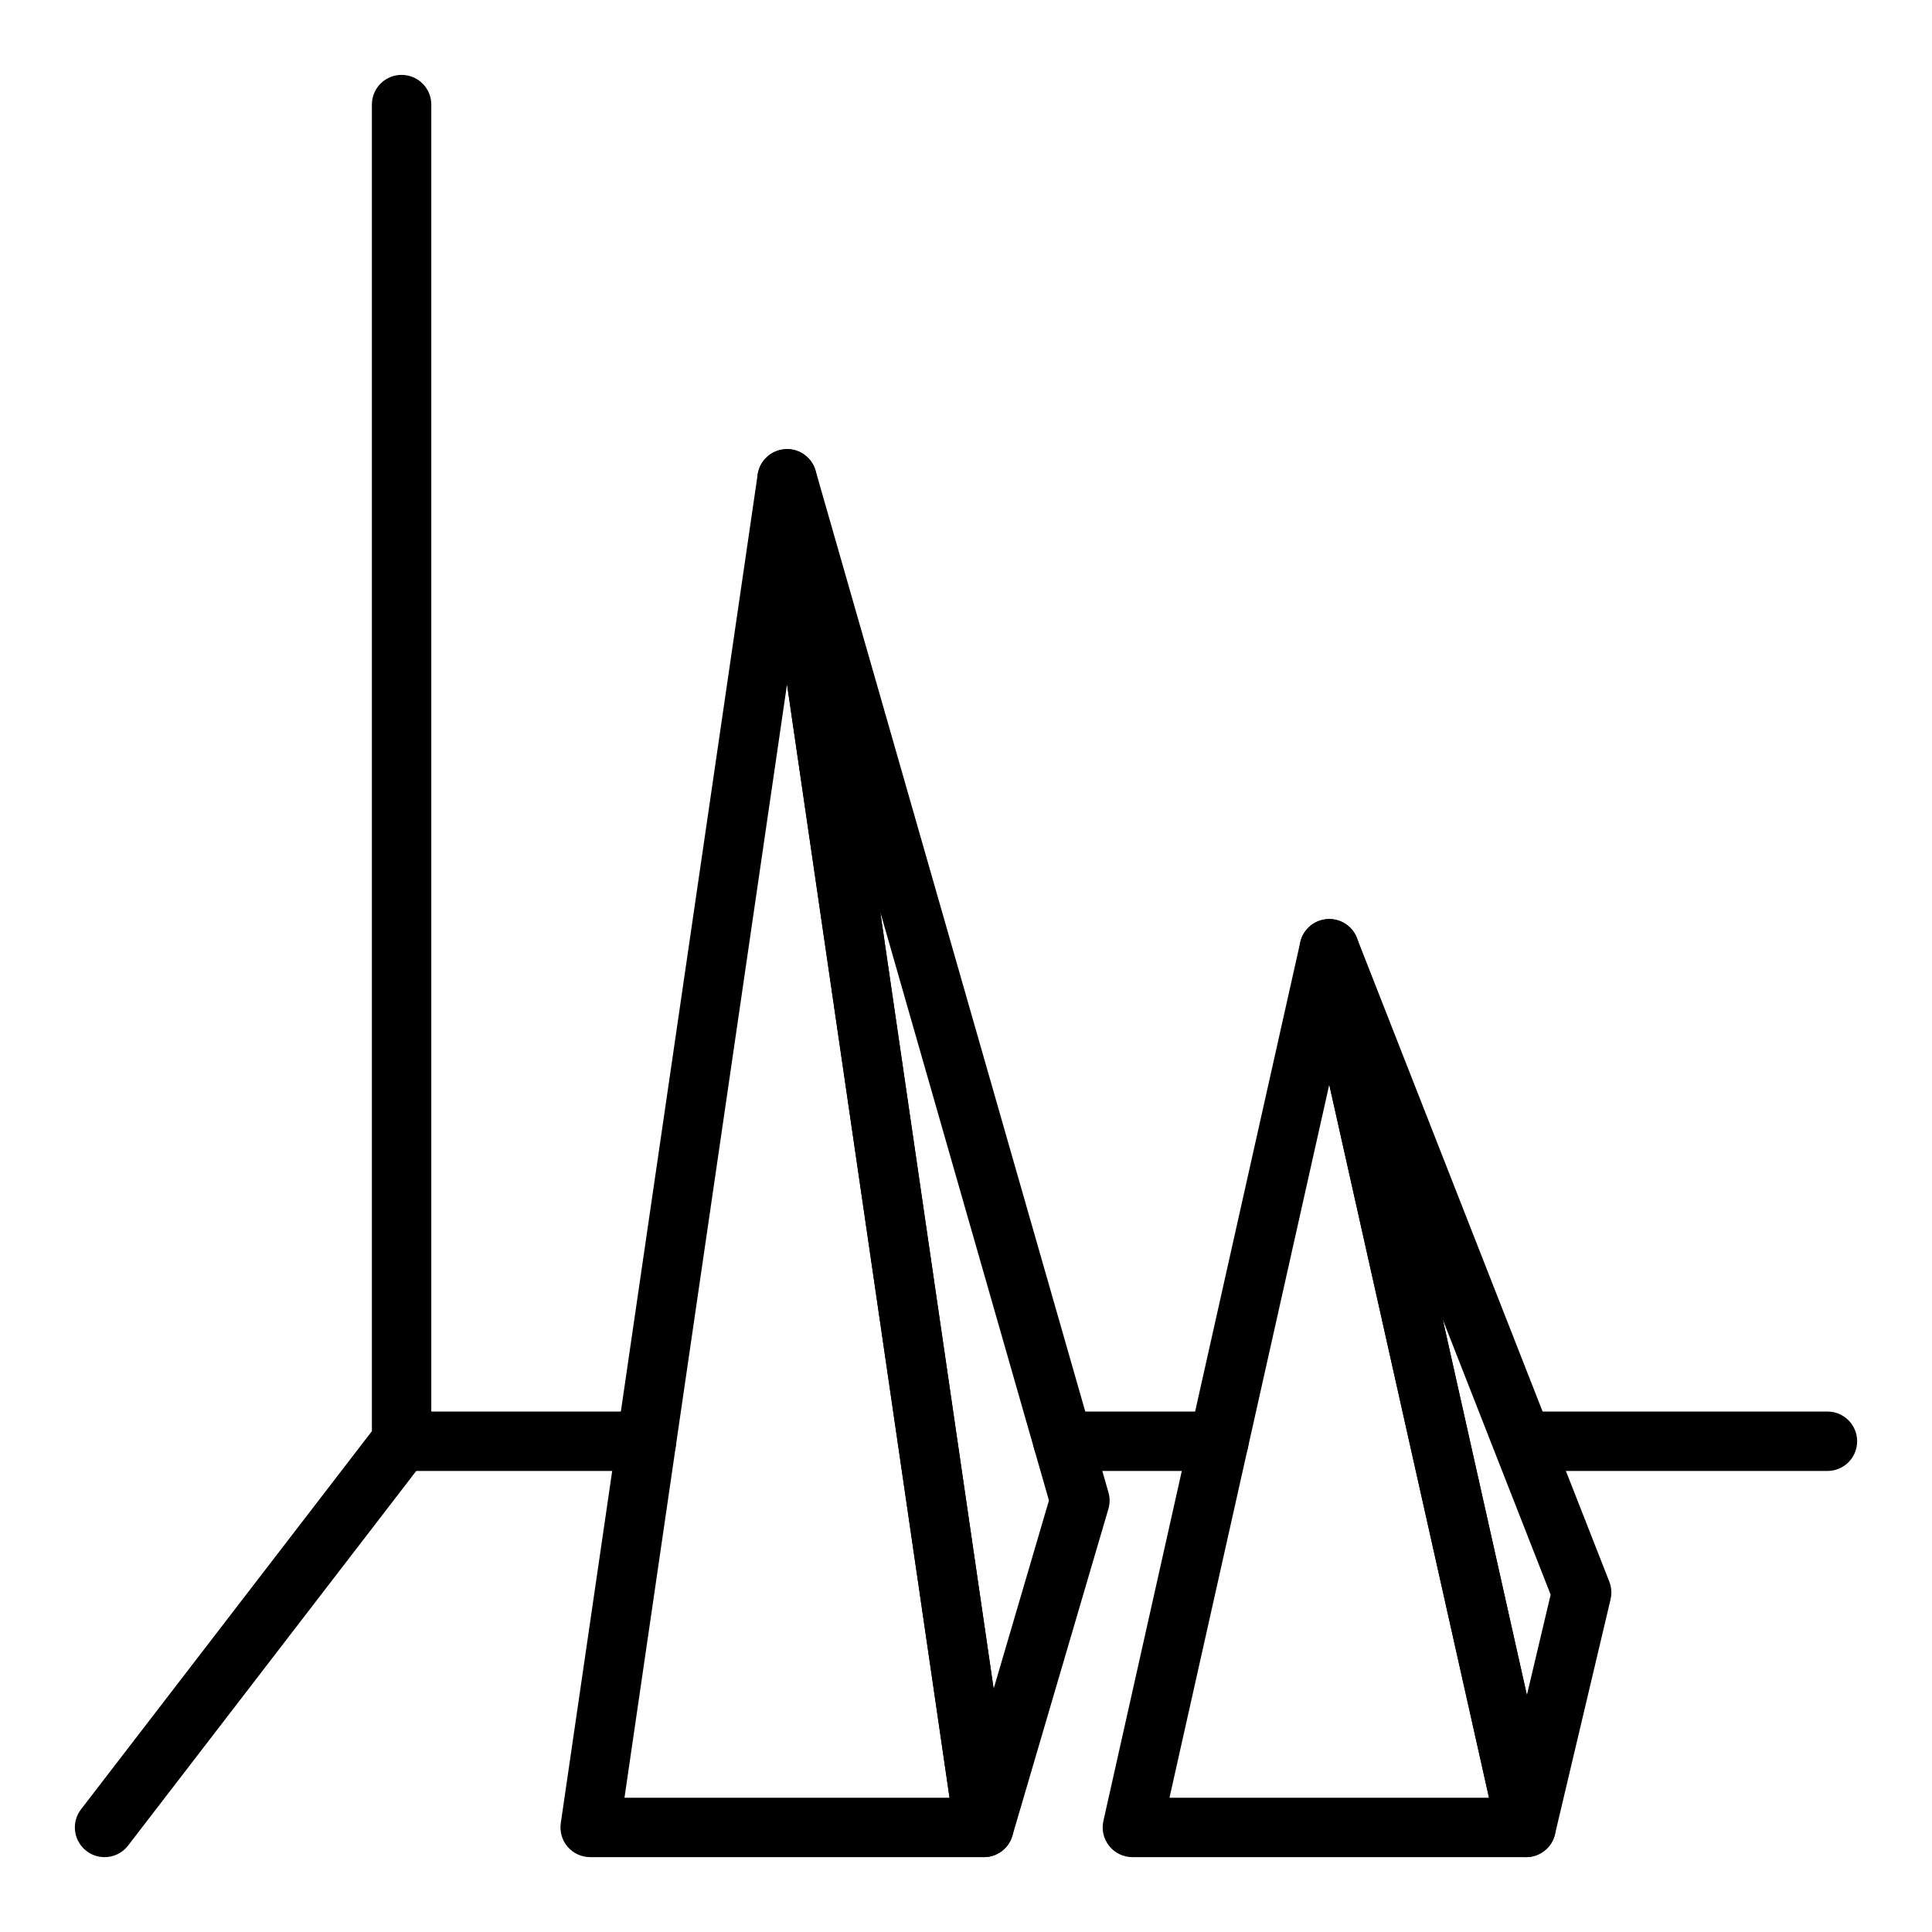
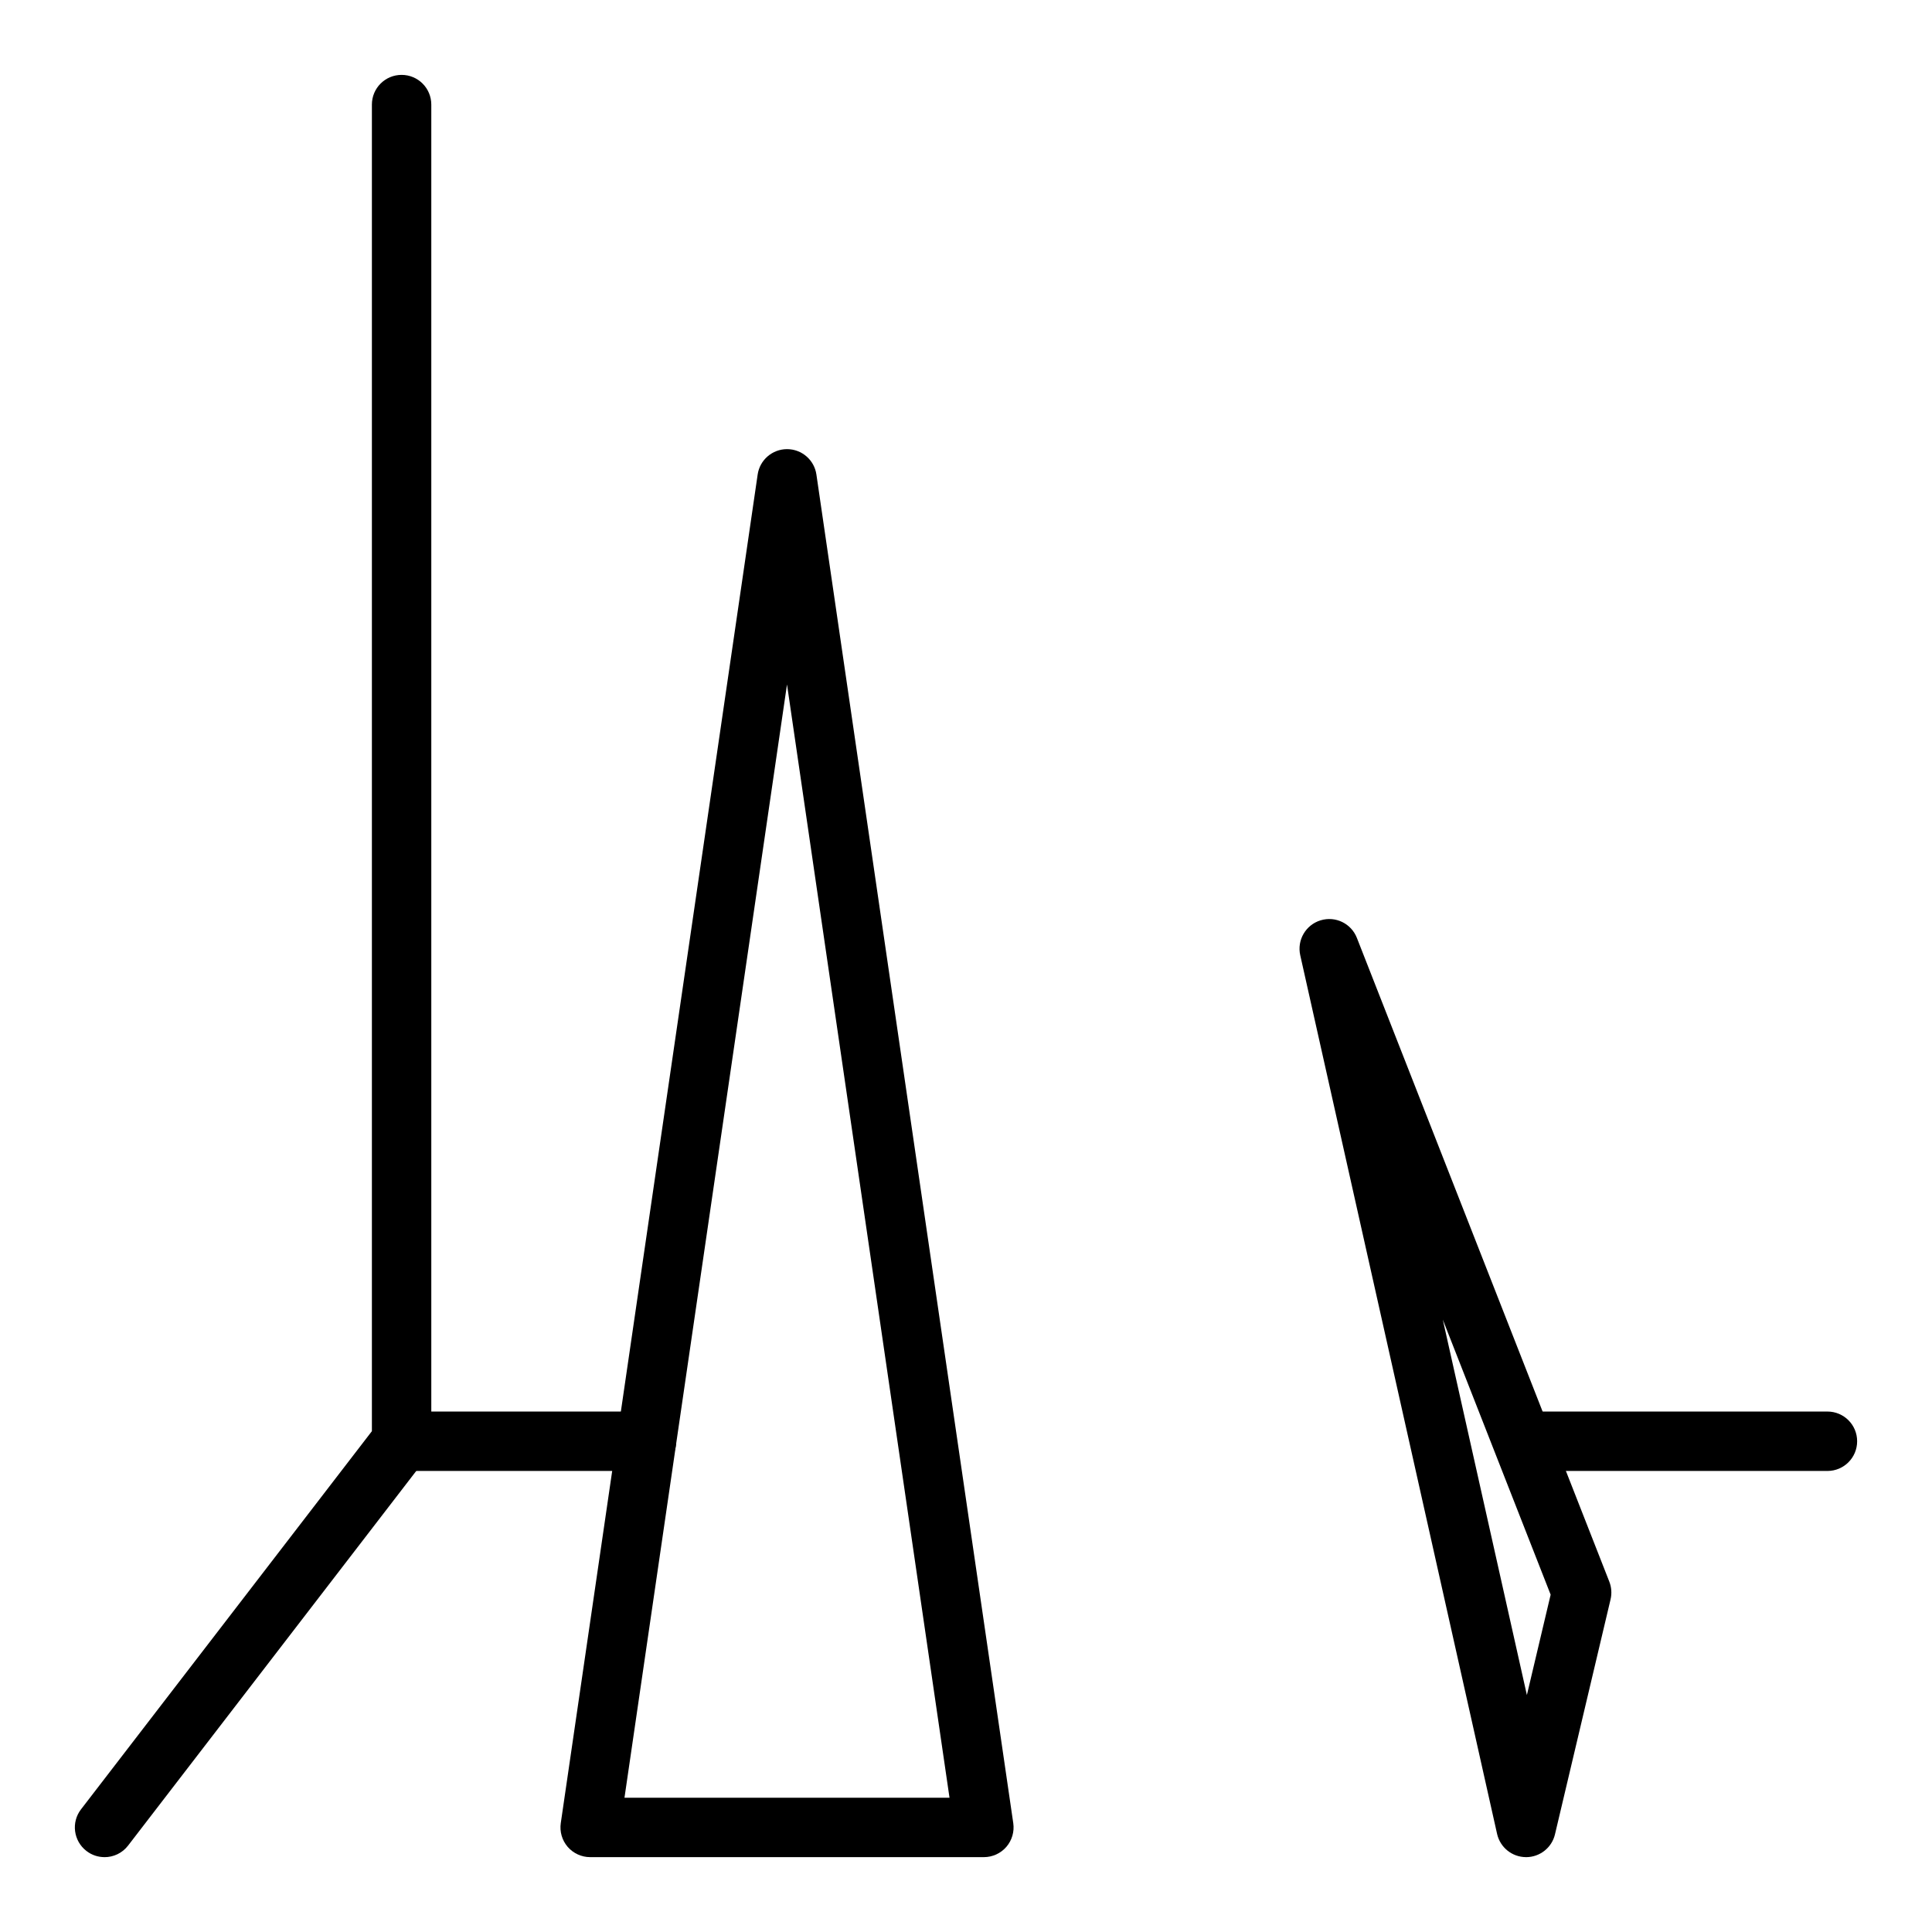
<svg xmlns="http://www.w3.org/2000/svg" fill="#000000" width="800px" height="800px" version="1.1" viewBox="144 144 512 512">
  <g>
    <path d="m404.74 636.16h-104.34c-2.281 0-4.457-0.992-5.961-2.723-1.488-1.73-2.156-4.031-1.828-6.289l52.176-357.39c0.559-3.863 3.883-6.731 7.785-6.731 3.906 0 7.227 2.867 7.785 6.731l52.168 357.39c0.332 2.258-0.34 4.559-1.828 6.289-1.5 1.73-3.672 2.723-5.953 2.723zm-95.246-15.746h86.137l-43.066-295.03z" />
-     <path d="m404.75 636.16c-0.188 0-0.379-0.008-0.559-0.023-3.691-0.25-6.707-3.055-7.234-6.715l-52.168-357.39c-0.598-4.102 2.086-7.965 6.125-8.832 4.062-0.906 8.078 1.535 9.227 5.527l77.609 270.77c0.418 1.434 0.41 2.953-0.016 4.394l-25.441 86.617c-0.984 3.363-4.078 5.648-7.543 5.648zm-27.473-250.49 30.047 205.87 14.656-49.902z" />
-     <path d="m548.43 636.16h-104.34c-2.394 0-4.652-1.086-6.141-2.953-1.496-1.867-2.062-4.305-1.535-6.644l52.168-232.86c0.812-3.598 4-6.148 7.684-6.148 3.684 0 6.871 2.551 7.684 6.148l52.168 232.86c0.52 2.34-0.039 4.769-1.535 6.644-1.504 1.867-3.762 2.953-6.156 2.953zm-94.504-15.746h84.68l-42.336-188.98z" />
    <path d="m548.43 636.16h-0.047c-3.668-0.023-6.832-2.574-7.637-6.148l-52.168-232.86c-0.898-4.016 1.449-8.047 5.375-9.25 3.969-1.211 8.133 0.828 9.637 4.652l66.895 170.6c0.582 1.488 0.699 3.125 0.332 4.691l-14.73 62.262c-0.832 3.551-4.012 6.055-7.656 6.055zm-22.074-142.45 22.285 99.496 6.297-26.598z" />
    <path d="m171.7 636.16c-1.676 0-3.363-0.527-4.785-1.629-3.449-2.652-4.094-7.598-1.449-11.035l77.09-100.22v-351.56c0-4.352 3.519-7.871 7.871-7.871 4.352 0 7.871 3.519 7.871 7.871v354.24c0 1.738-0.574 3.426-1.629 4.793l-78.719 102.34c-1.551 2.023-3.891 3.078-6.25 3.078z" />
    <path d="m315.33 533.82h-64.898c-4.352 0-7.871-3.519-7.871-7.871s3.519-7.871 7.871-7.871h64.898c4.352 0 7.871 3.519 7.871 7.871s-3.519 7.871-7.871 7.871z" />
    <path d="m628.29 533.82h-79.855c-4.352 0-7.871-3.519-7.871-7.871s3.519-7.871 7.871-7.871l79.855-0.004c4.352 0 7.871 3.519 7.871 7.871 0 4.356-3.519 7.875-7.871 7.875z" />
-     <path d="m467.03 533.82h-41.352c-4.352 0-7.871-3.519-7.871-7.871s3.519-7.871 7.871-7.871h41.352c4.352 0 7.871 3.519 7.871 7.871 0.004 4.352-3.523 7.871-7.871 7.871z" />
  </g>
</svg>